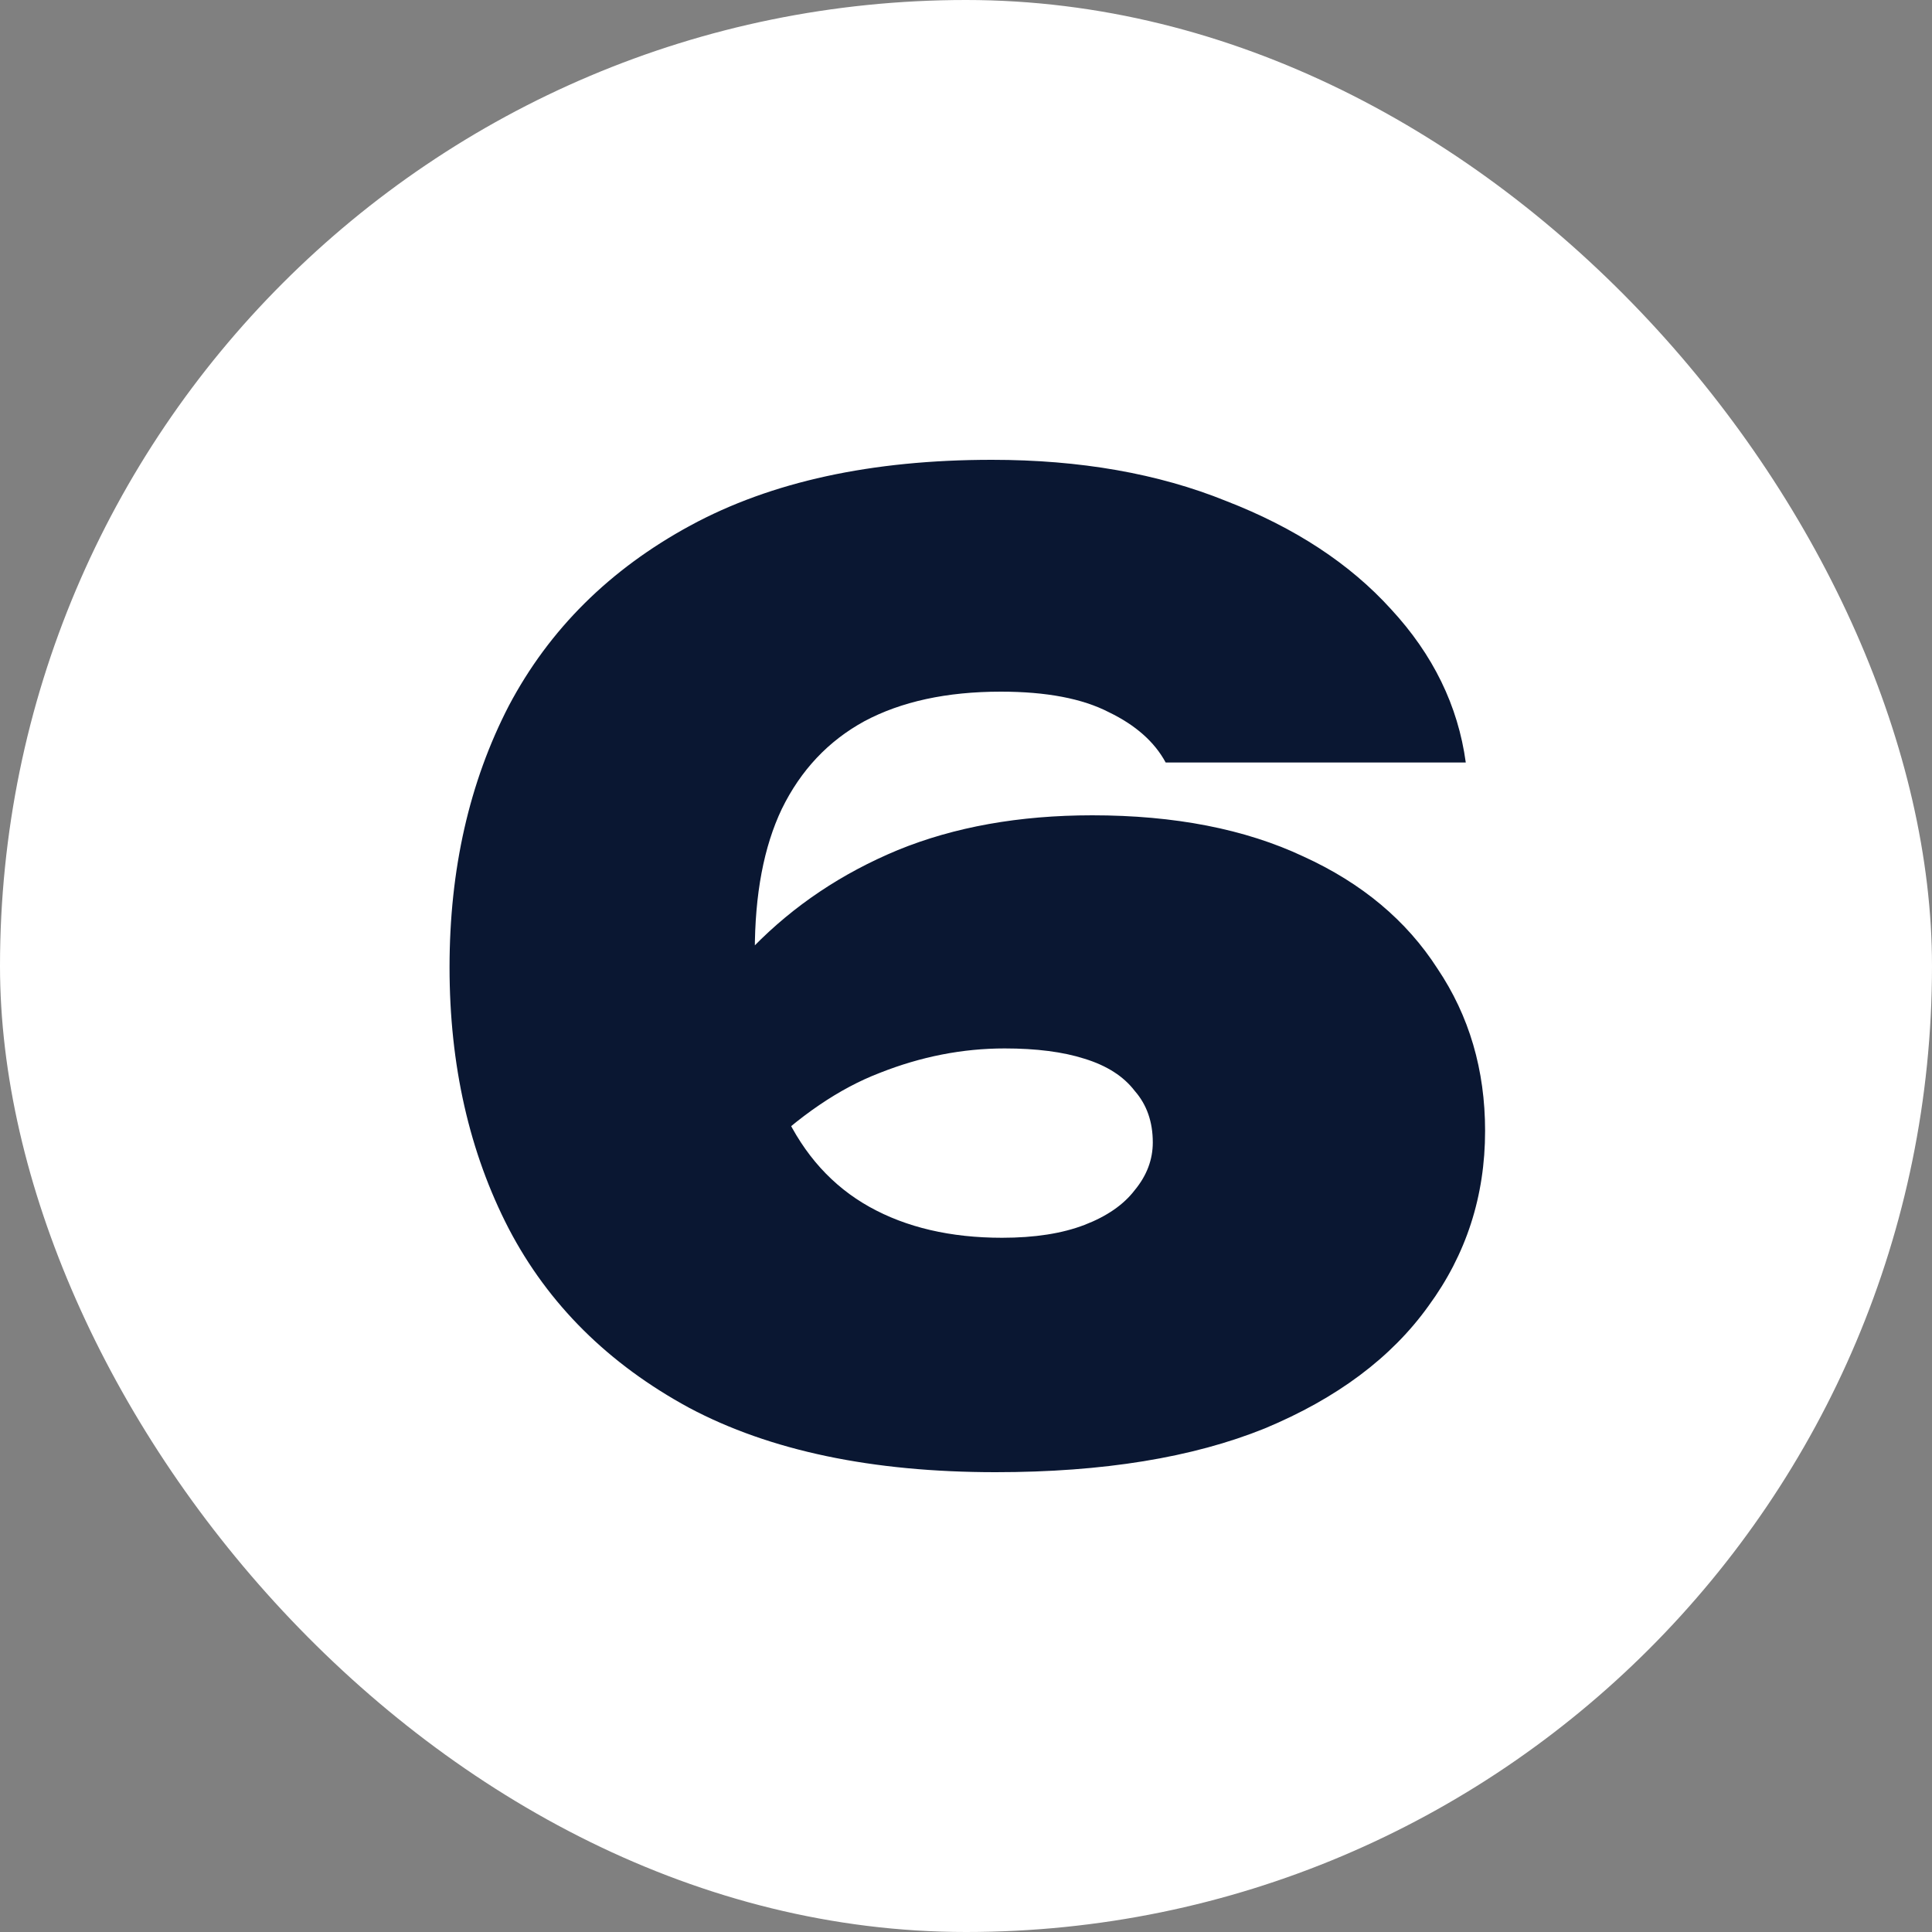
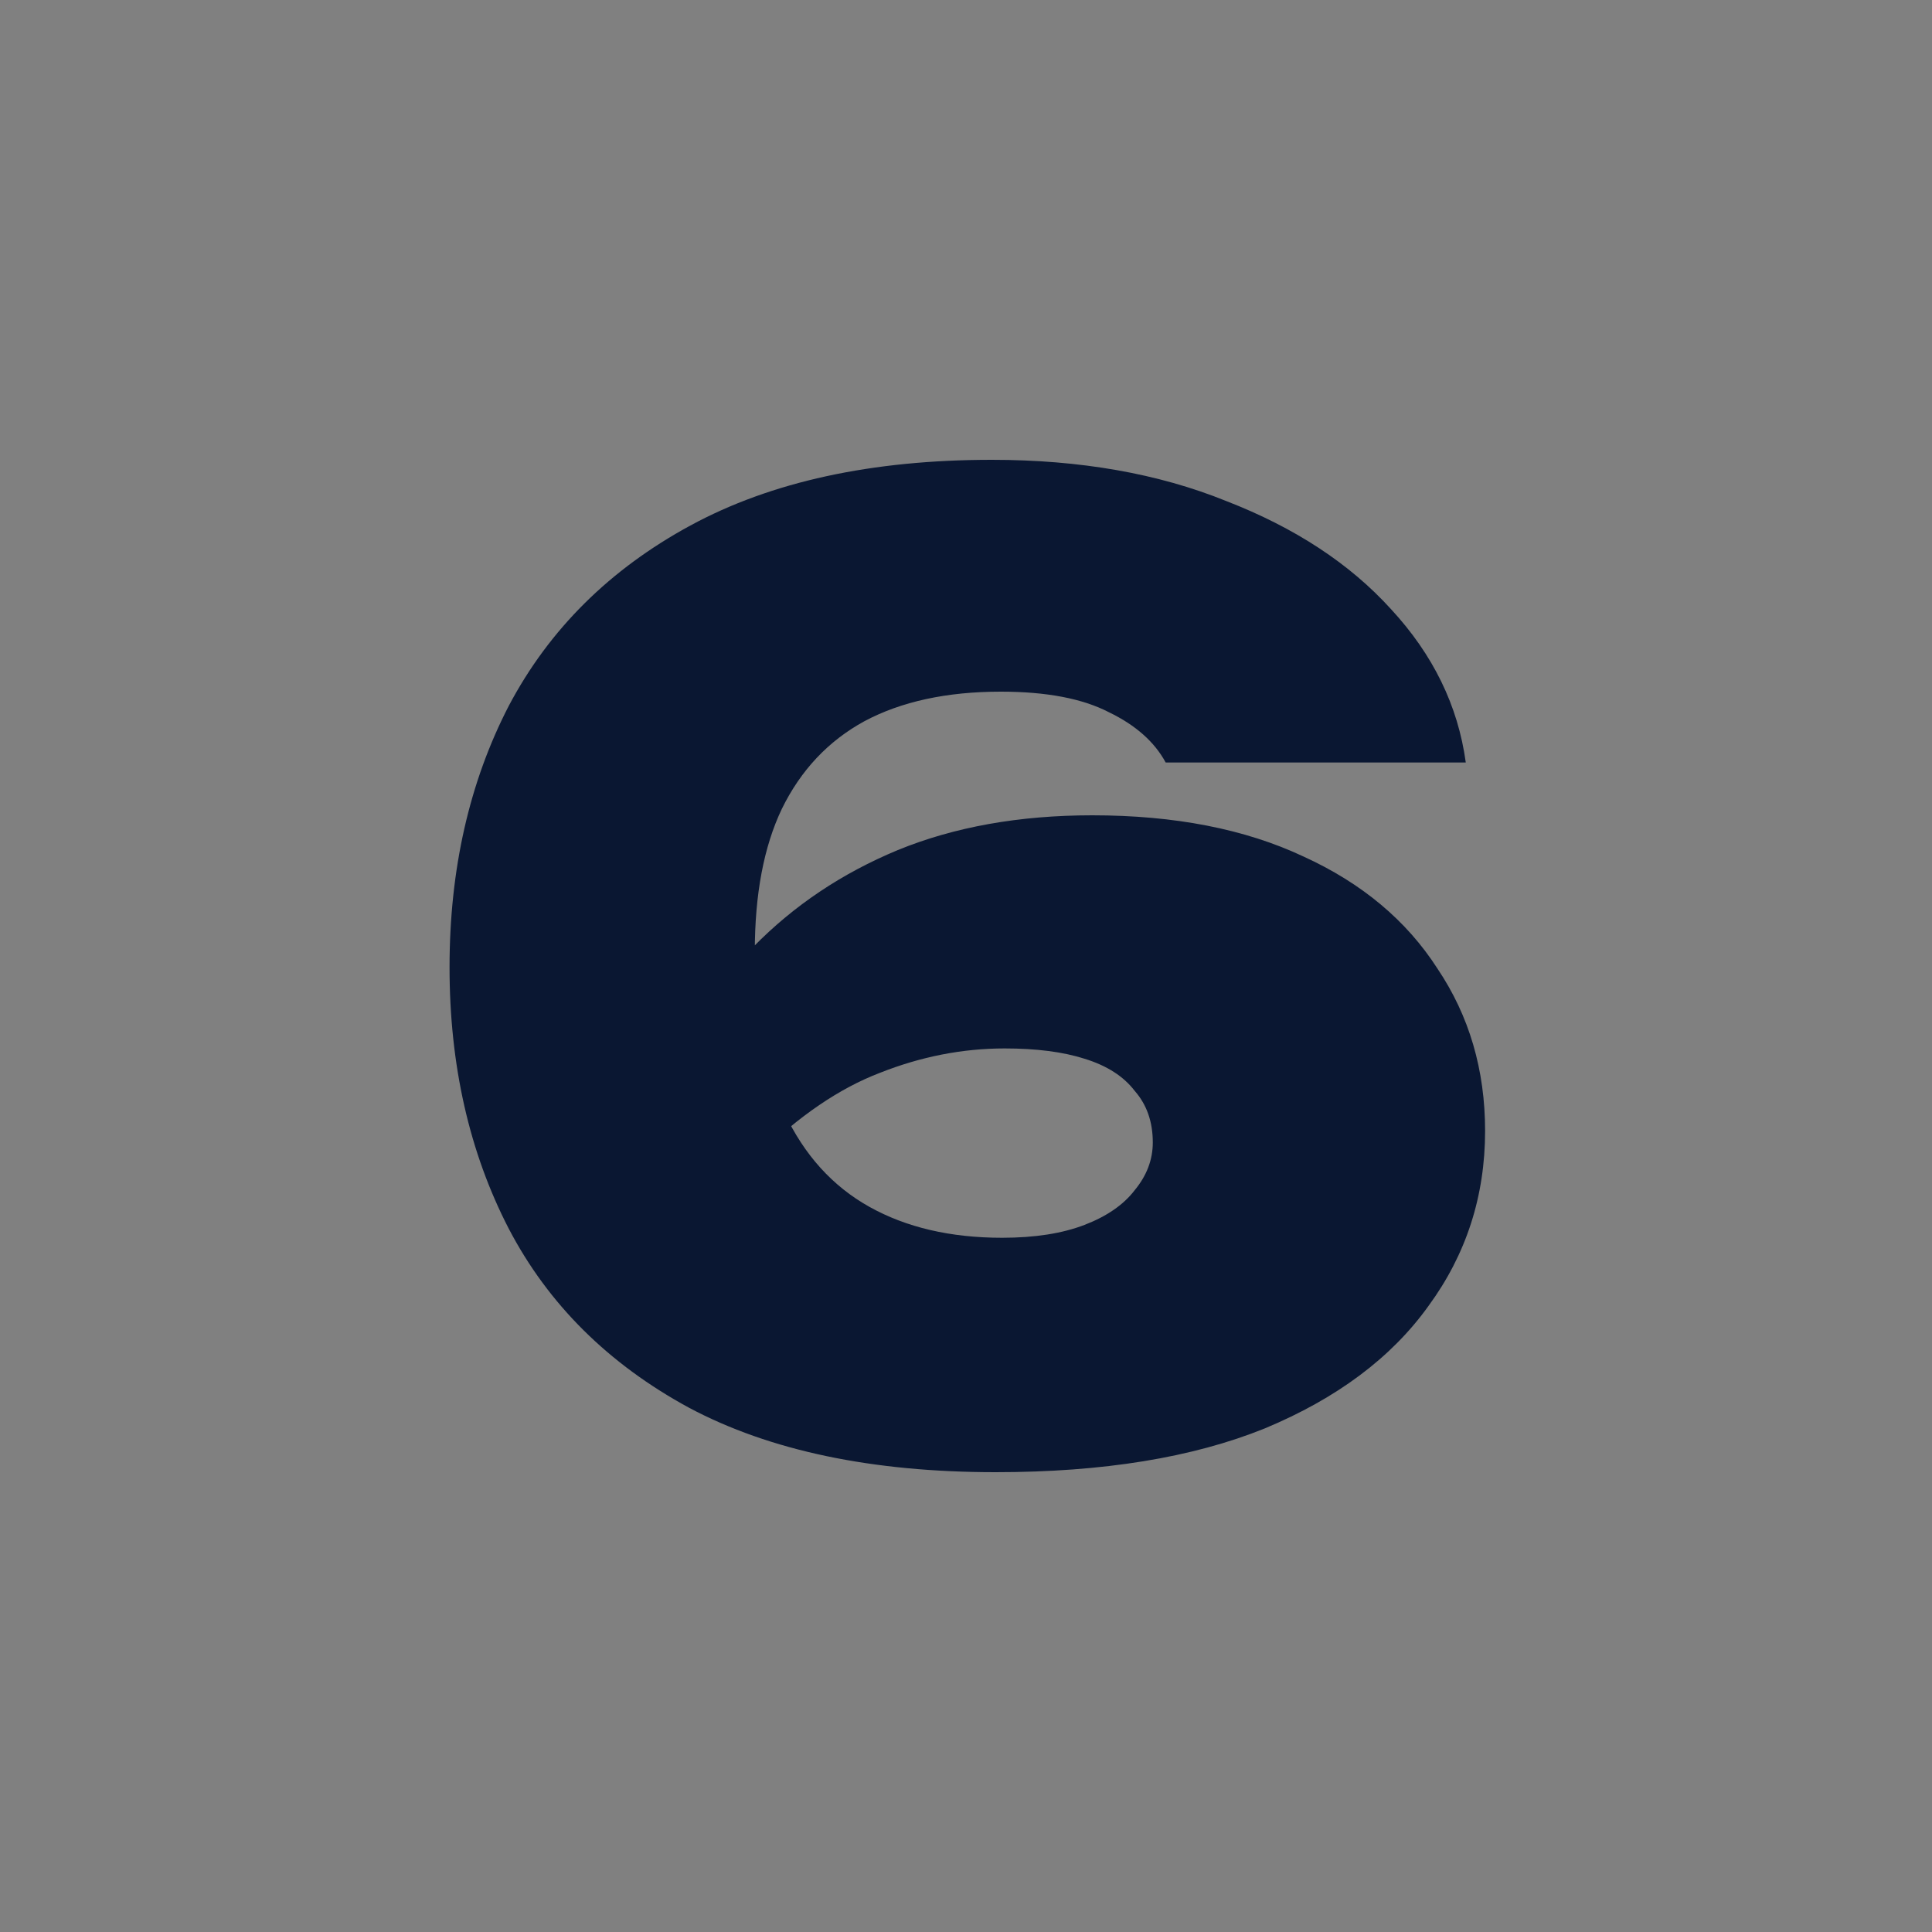
<svg xmlns="http://www.w3.org/2000/svg" width="60" height="60" viewBox="0 0 60 60" fill="none">
  <rect x="0" y="0" width="60" height="60" fill="#808080" stroke="none" />
-   <rect width="60" height="60" rx="30" fill="white" />
  <path d="M30.801 14.28C33.548 14.28 35.975 14.707 38.081 15.56C40.215 16.387 41.921 17.507 43.201 18.92C44.508 20.333 45.281 21.92 45.521 23.68H36.201C35.855 23.04 35.268 22.52 34.441 22.12C33.615 21.693 32.495 21.48 31.081 21.48C29.401 21.48 27.988 21.787 26.841 22.4C25.721 23.013 24.868 23.92 24.281 25.12C23.721 26.293 23.441 27.773 23.441 29.56C23.441 31.587 23.748 33.253 24.361 34.56C24.975 35.867 25.855 36.84 27.001 37.48C28.148 38.12 29.521 38.44 31.121 38.44C32.135 38.44 32.988 38.307 33.681 38.04C34.375 37.773 34.895 37.413 35.241 36.96C35.615 36.507 35.801 36.013 35.801 35.48C35.801 34.84 35.615 34.307 35.241 33.88C34.895 33.427 34.375 33.093 33.681 32.88C33.015 32.667 32.188 32.56 31.201 32.56C29.895 32.56 28.601 32.813 27.321 33.32C26.068 33.8 24.815 34.653 23.561 35.88L20.361 33.8C21.161 32.12 22.175 30.653 23.401 29.4C24.655 28.12 26.148 27.12 27.881 26.4C29.641 25.68 31.655 25.32 33.921 25.32C36.481 25.32 38.668 25.747 40.481 26.6C42.295 27.427 43.681 28.587 44.641 30.08C45.628 31.547 46.121 33.227 46.121 35.12C46.121 37.147 45.535 38.96 44.361 40.56C43.215 42.16 41.521 43.427 39.281 44.36C37.041 45.267 34.255 45.72 30.921 45.72C27.081 45.72 23.908 45.053 21.401 43.72C18.895 42.36 17.028 40.507 15.801 38.16C14.575 35.787 13.961 33.08 13.961 30.04C13.961 27 14.575 24.293 15.801 21.92C17.055 19.547 18.935 17.68 21.441 16.32C23.948 14.96 27.068 14.28 30.801 14.28Z" fill="#0A1732" />
</svg>